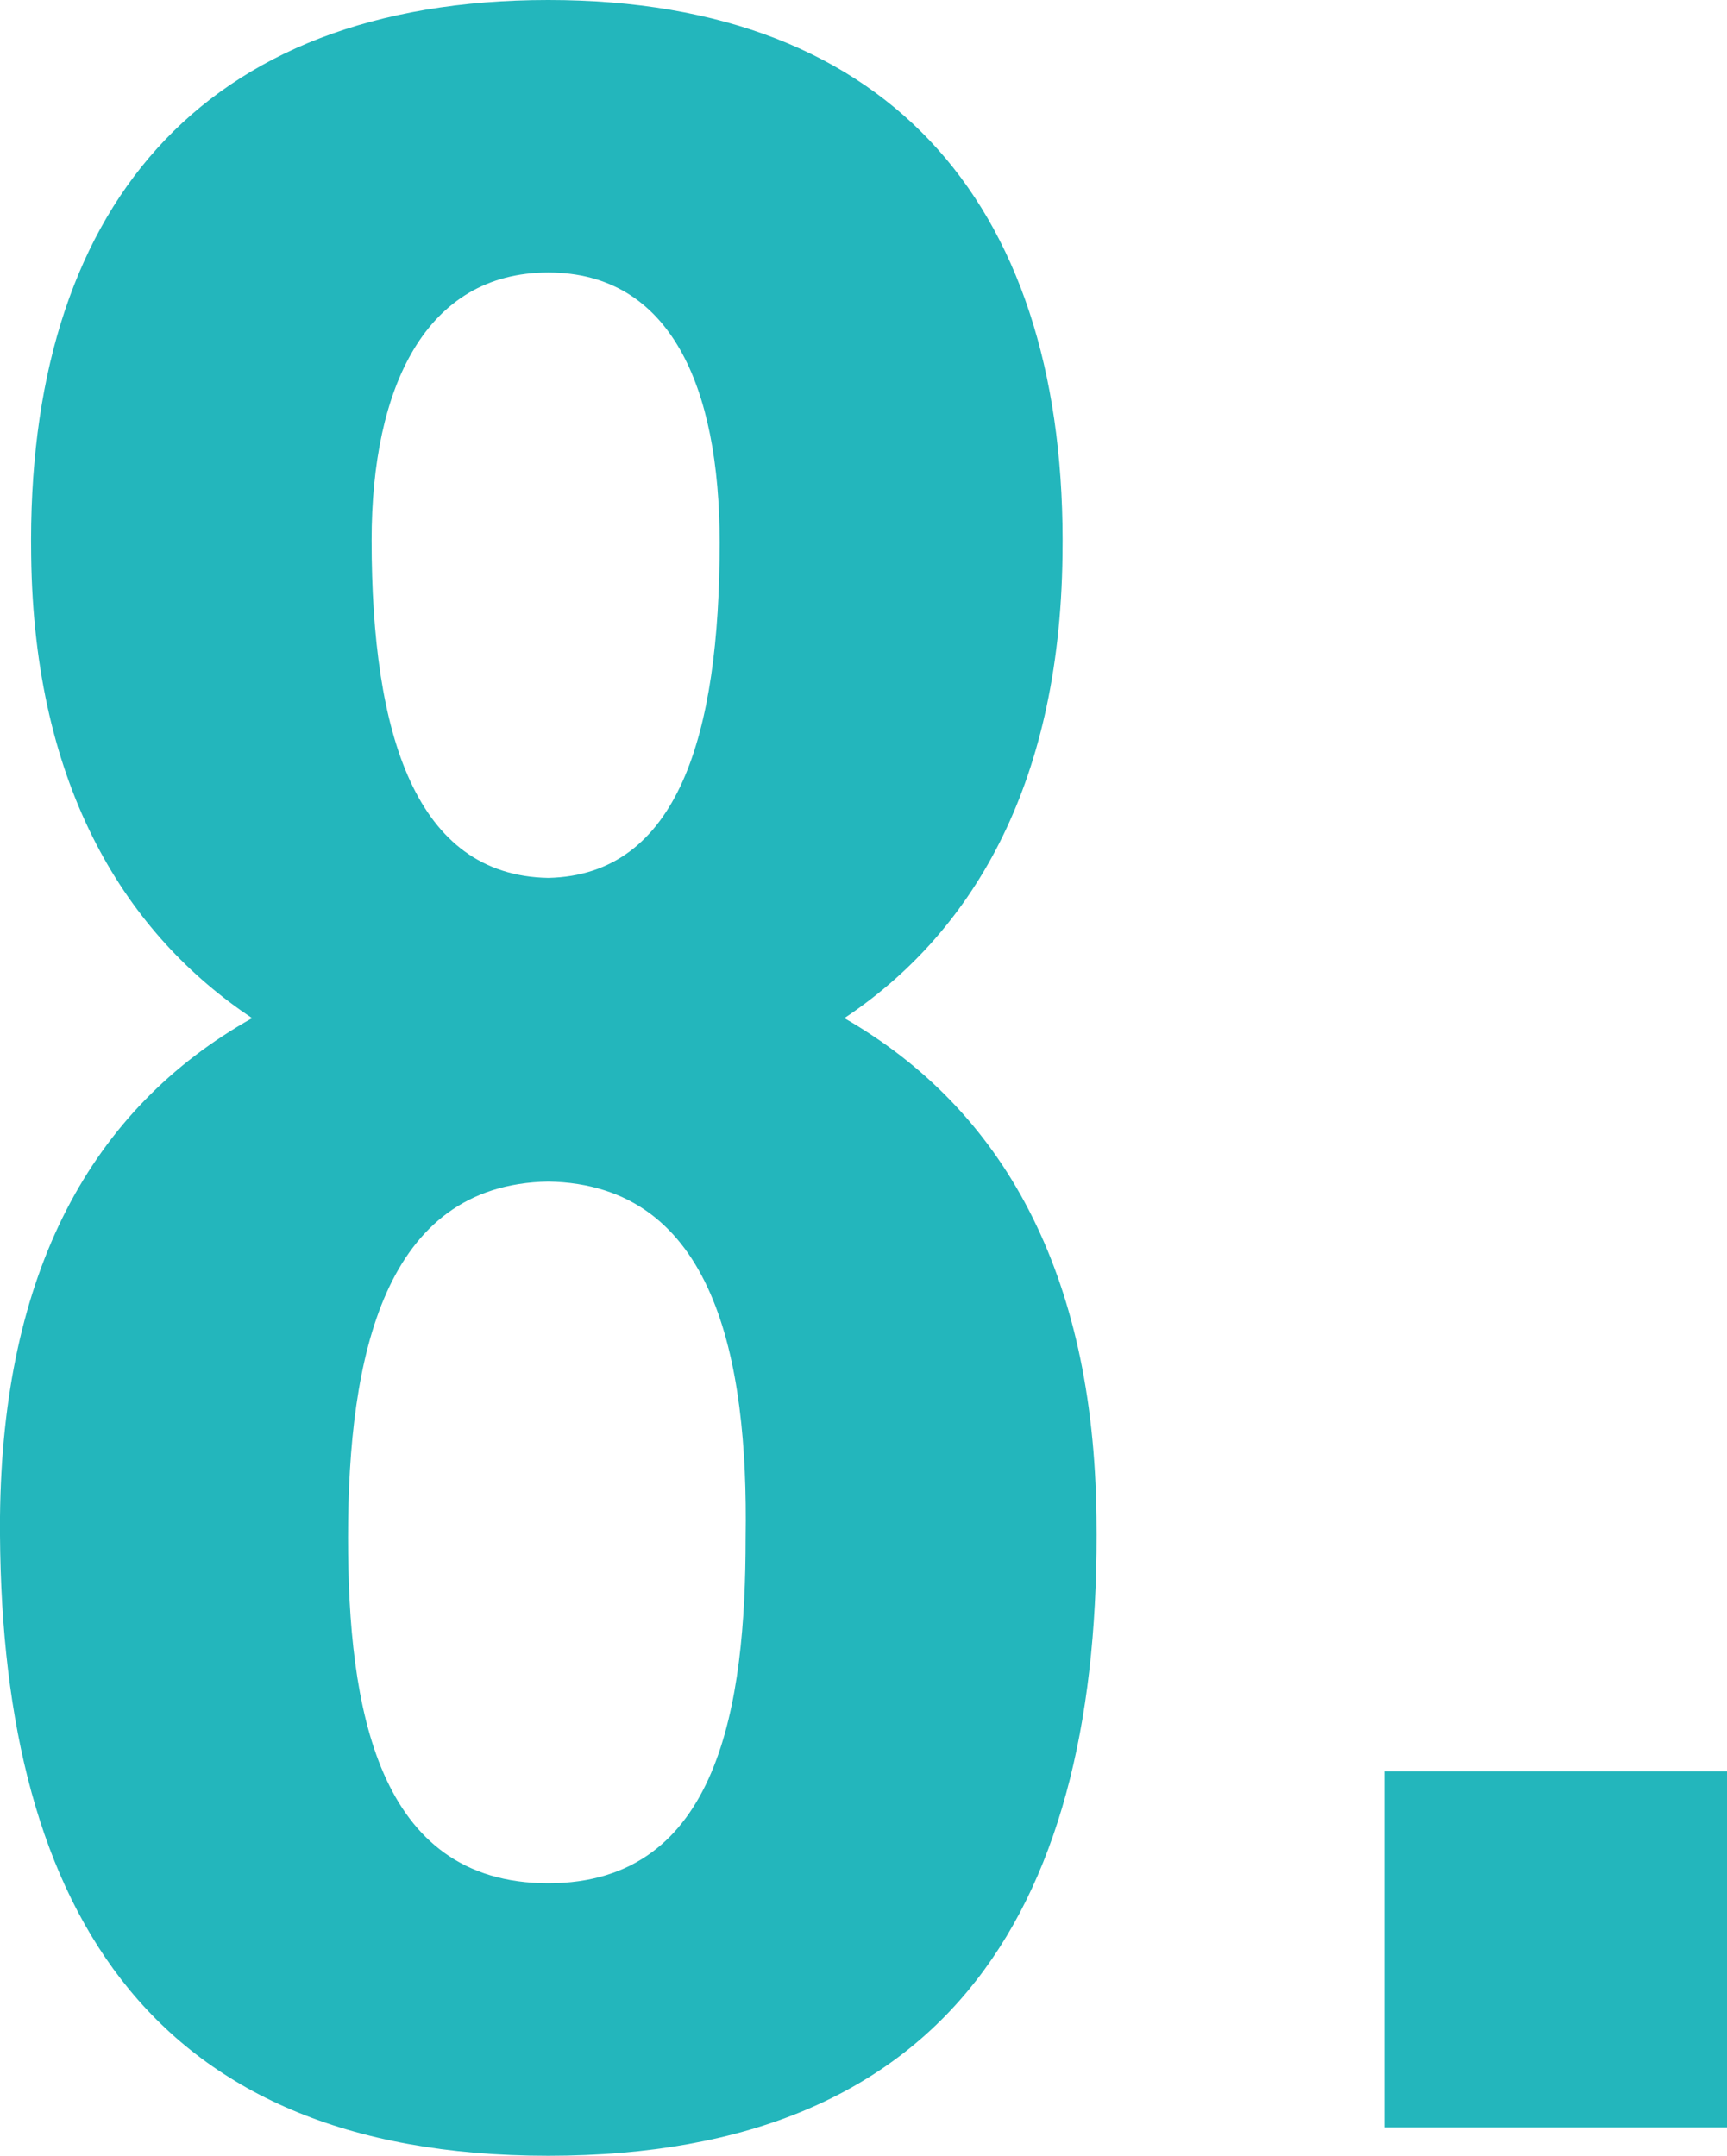
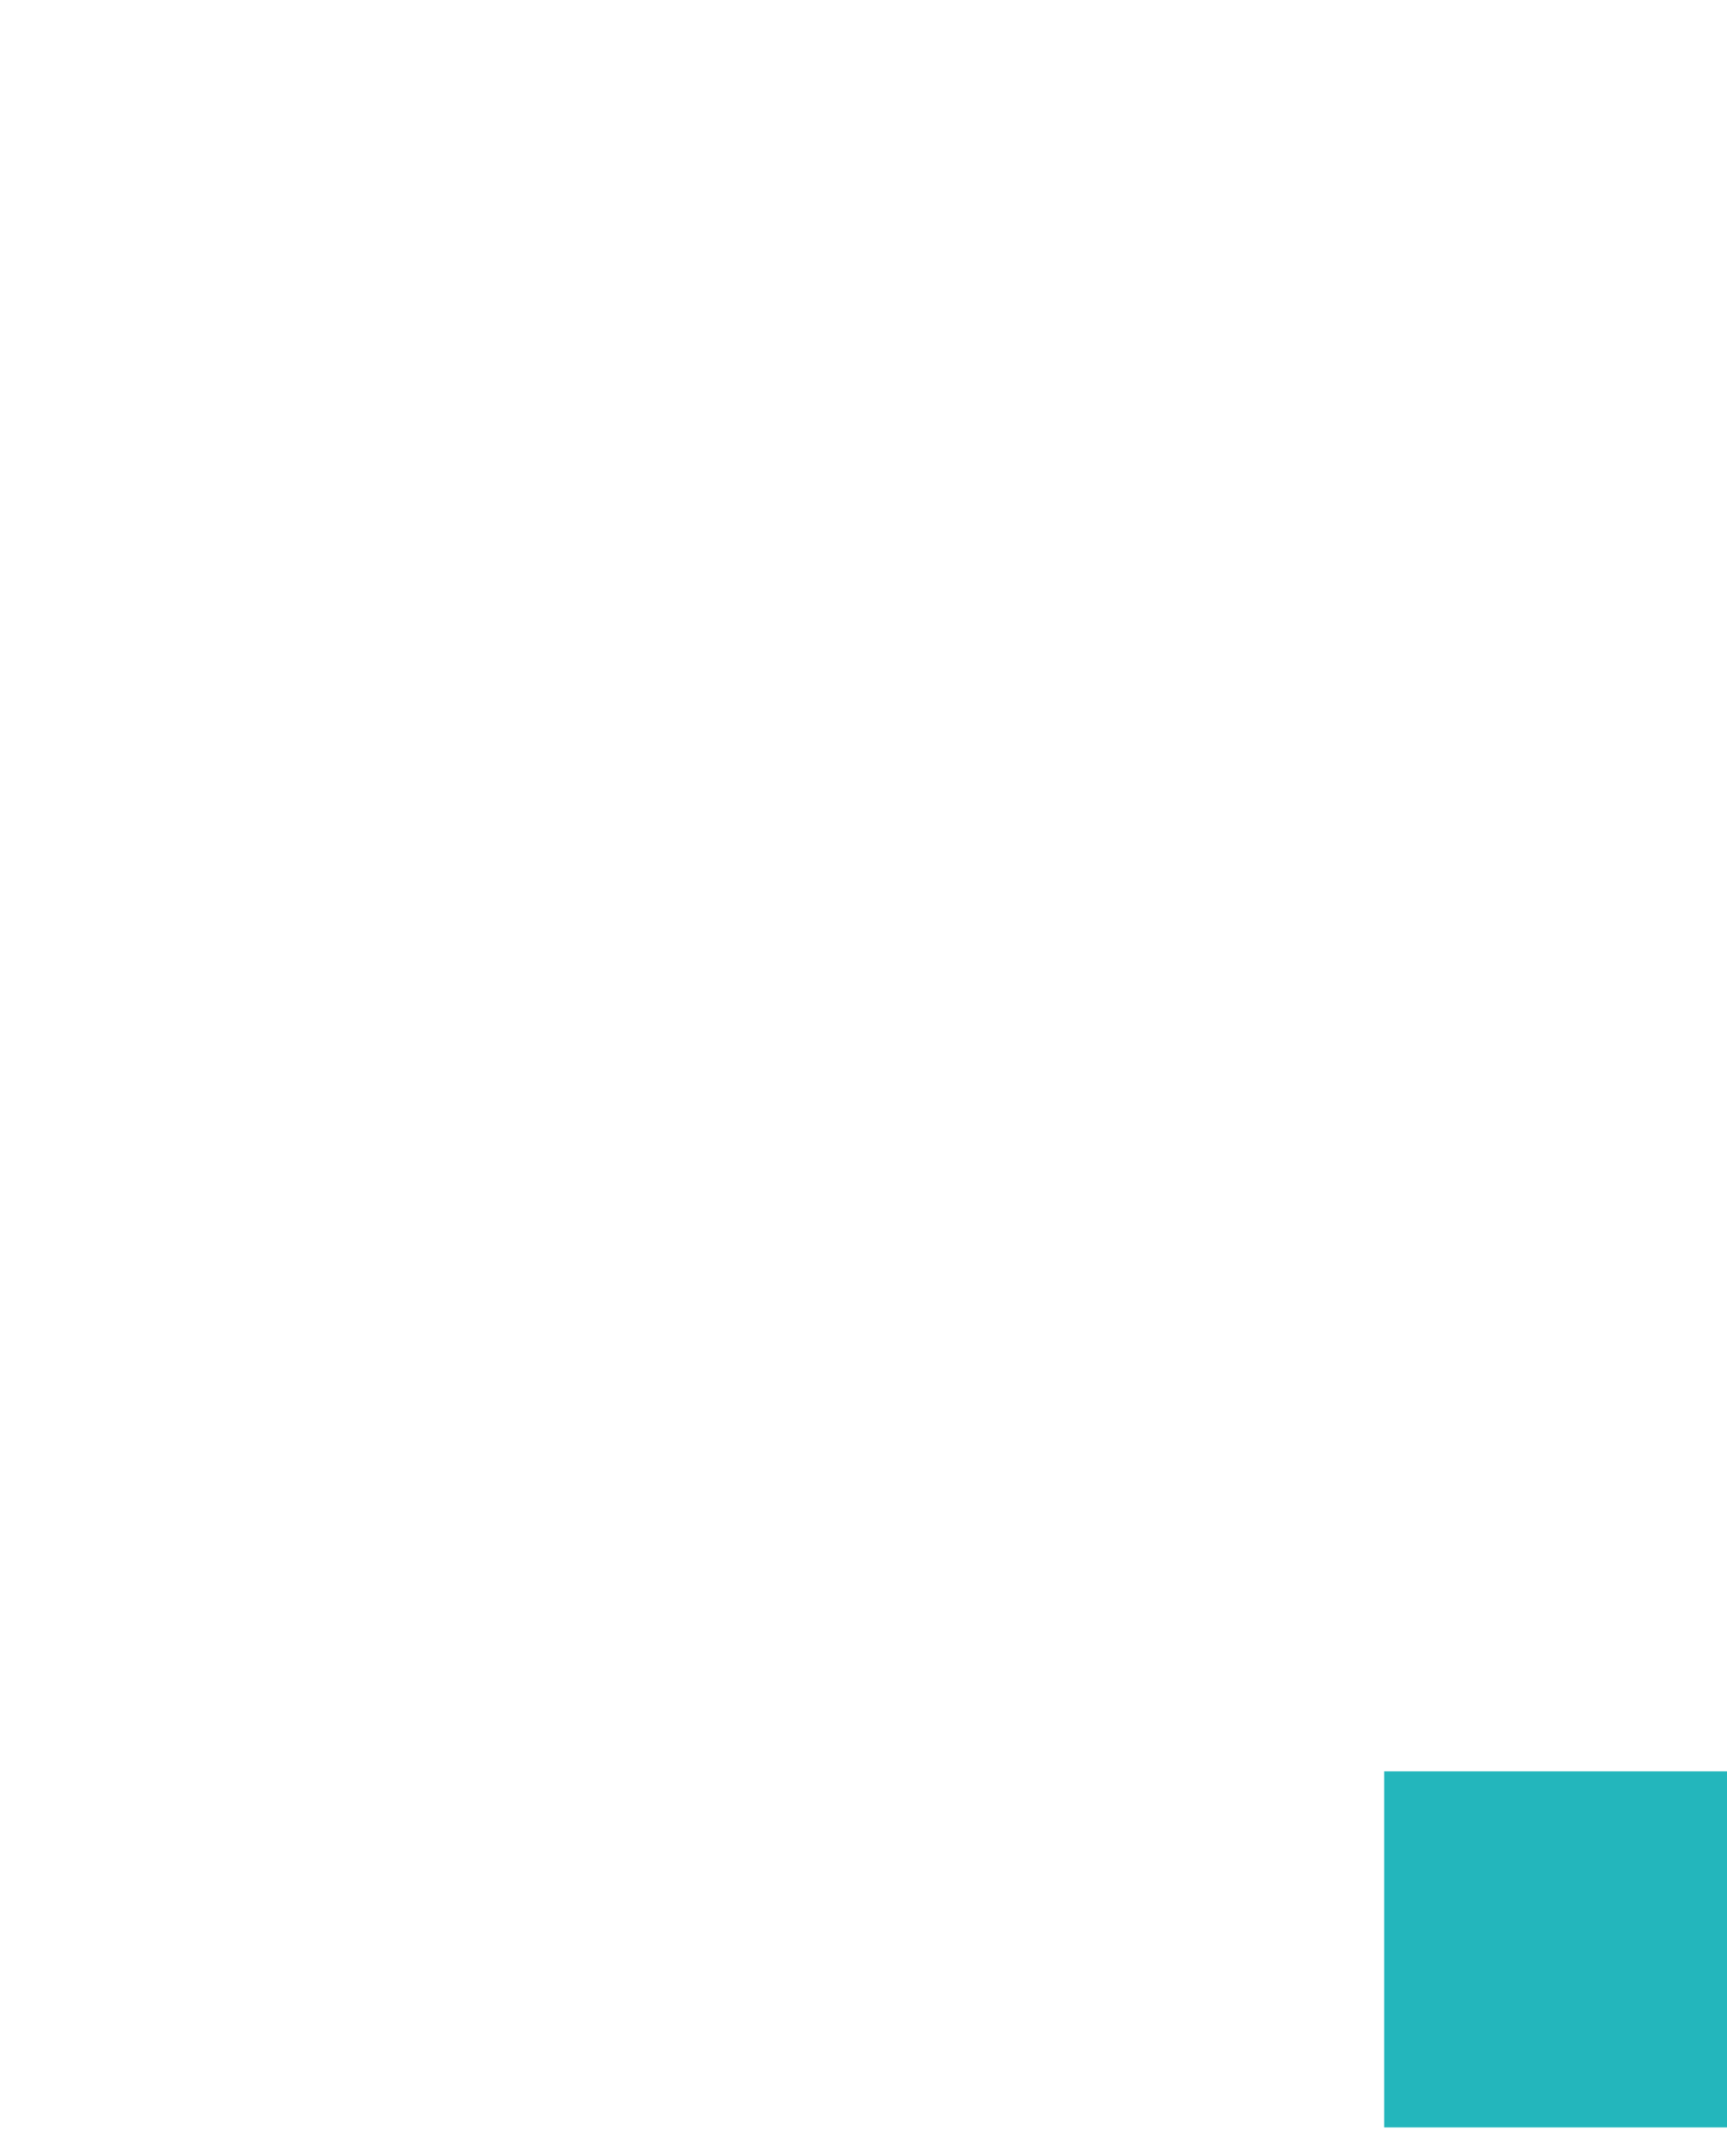
<svg xmlns="http://www.w3.org/2000/svg" width="43.22" height="53.95" viewBox="0 0 43.22 53.95">
  <defs>
    <style>
 .cls-1 {
 fill: #23b6bc;
 stroke-width: 0px;
 }
 </style>
  </defs>
-   <path class="cls-1" d="M0,37.96c.06-6.11,2.27-10.21,6.31-12.48C3.19,23.4.85,19.76.78,13.91.65,5.26,5.01,0,13.72,0s13,5.33,12.87,13.91c-.07,5.85-2.34,9.49-5.46,11.57,3.97,2.28,6.24,6.37,6.31,12.48.13,9.62-3.58,15.99-13.72,15.99S-.06,47.52,0,37.96ZM18.66,38.48c.07-4.48-.78-8.84-4.94-8.91-4.1.07-5.01,4.36-5.01,8.91,0,4.23.72,8.65,5.01,8.65s4.94-4.49,4.94-8.65ZM18.01,13.58c0-3.9-1.23-6.76-4.29-6.76s-4.42,2.86-4.42,6.7c0,4.88,1.11,8.39,4.42,8.45,3.25-.07,4.29-3.58,4.29-8.39Z" />
  <path class="cls-1" d="M34.64,44.33h8.58v8.91h-8.58v-8.91Z" />
</svg>